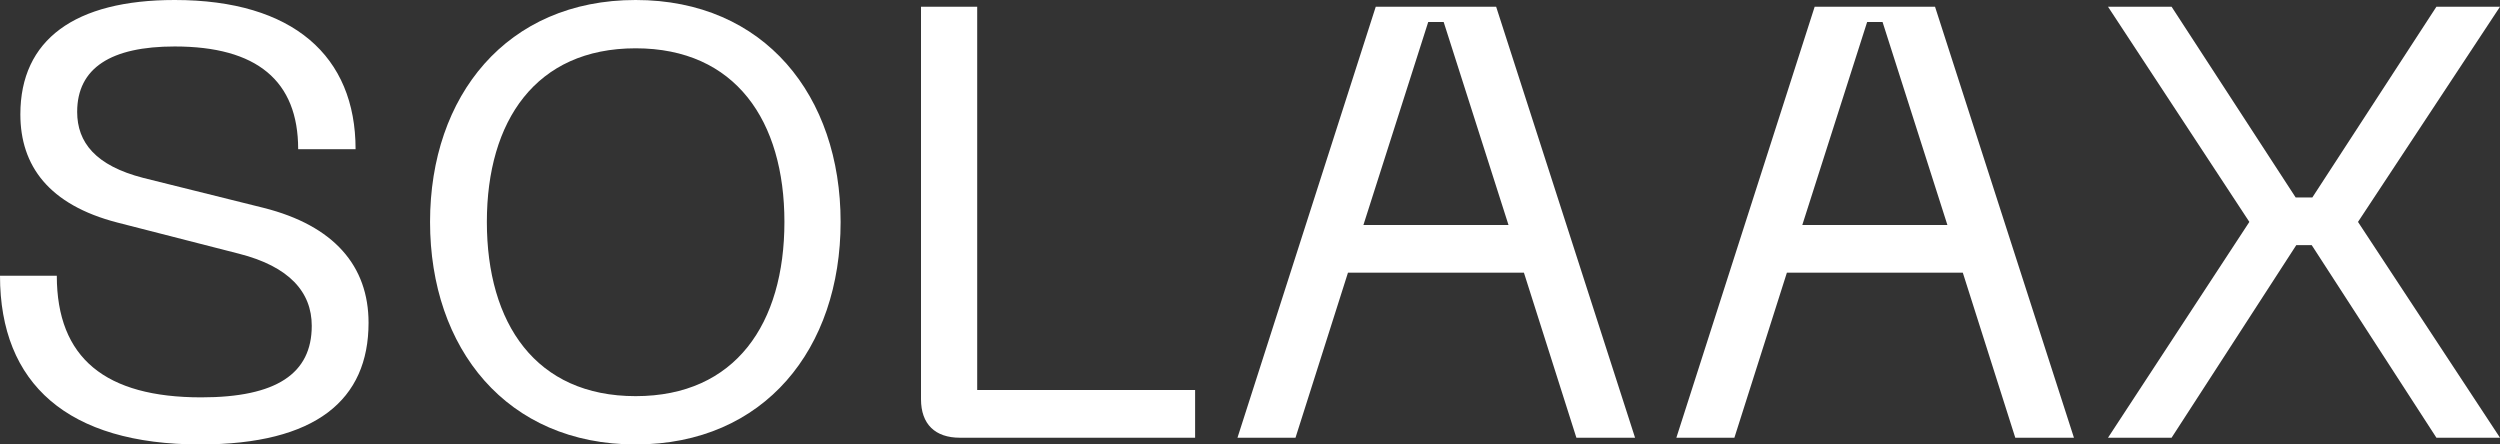
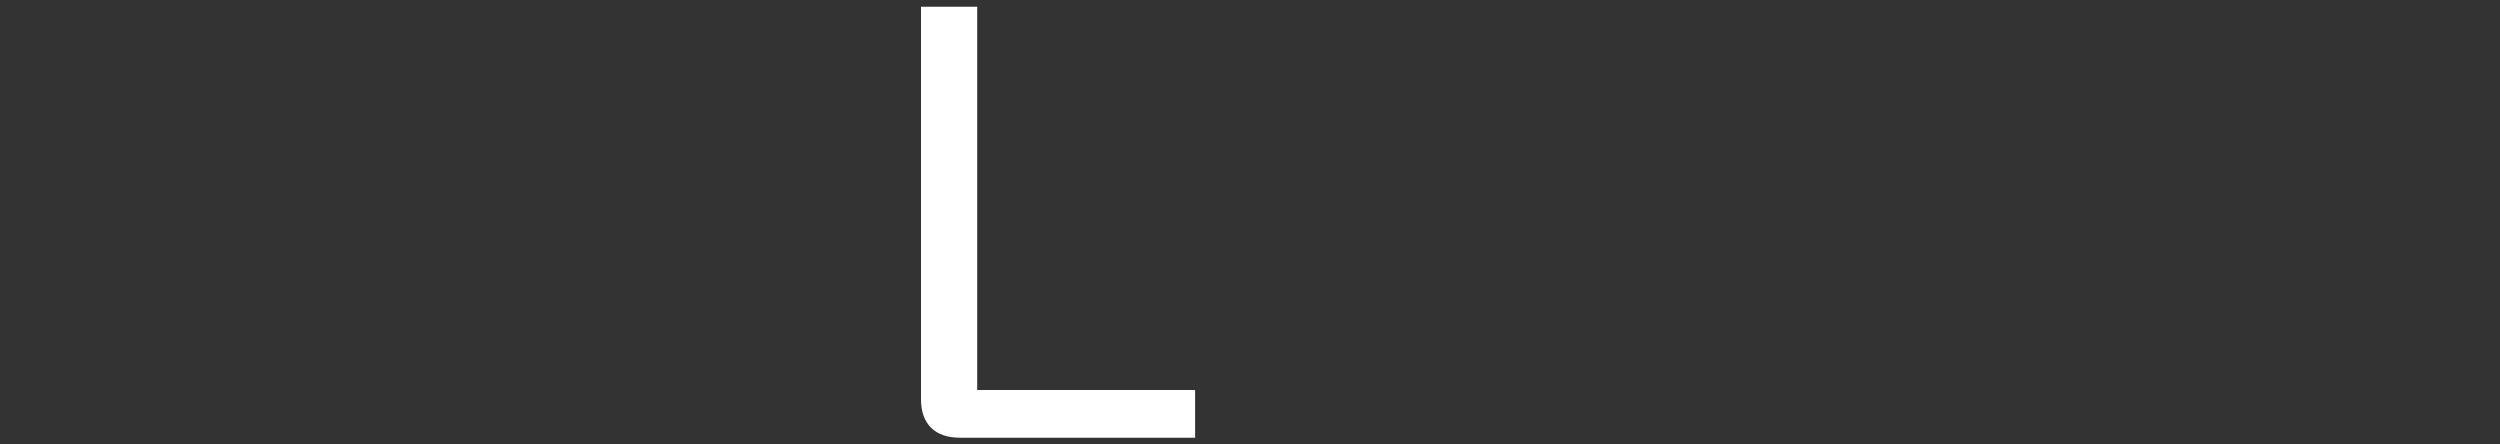
<svg xmlns="http://www.w3.org/2000/svg" fill="none" height="100%" overflow="visible" preserveAspectRatio="none" style="display: block;" viewBox="0 0 90 16" width="100%">
  <rect x="0" y="0" width="90" height="16" fill="#333333" stroke="none" />
  <g id="SOLAAX Logo">
-     <path d="M13.268 11.62C13.268 14.393 11.379 16 7.201 16C2.445 16 0 13.821 0 9.926H2.045C2.045 12.897 3.8 14.305 7.245 14.305C9.957 14.305 11.223 13.447 11.223 11.73C11.223 10.52 10.423 9.596 8.601 9.133L4.223 8.011C1.756 7.373 0.733 5.964 0.733 4.116C0.733 1.431 2.689 0 6.29 0C10.557 0 12.801 2.025 12.801 5.37H10.734C10.734 2.905 9.245 1.673 6.29 1.673C4 1.673 2.778 2.443 2.778 4.028C2.778 5.128 3.445 5.964 5.156 6.404L9.49 7.483C12.023 8.121 13.268 9.574 13.268 11.62Z" fill="white" />
-     <path d="M15.482 7.989C15.482 3.455 18.238 0 22.883 0C27.528 0 30.262 3.455 30.262 7.989C30.262 12.545 27.528 16 22.883 16C18.238 16 15.482 12.545 15.482 7.989ZM17.527 7.989C17.527 11.642 19.283 14.261 22.883 14.261C26.484 14.261 28.239 11.642 28.239 7.989C28.239 4.358 26.484 1.739 22.883 1.739C19.283 1.739 17.527 4.358 17.527 7.989Z" fill="white" />
    <path d="M34.557 15.758C33.668 15.758 33.156 15.274 33.156 14.371V0.242H35.179V14.041H43.024V15.758H34.557Z" fill="white" />
-     <path d="M44.549 15.758L49.527 0.242H53.861L58.862 15.758H56.75L54.861 9.816H48.527L46.638 15.758H44.549ZM49.083 8.099H54.306L51.972 0.792H51.416L49.083 8.099Z" fill="white" />
-     <path d="M60.349 15.758L65.328 0.242H69.661L74.662 15.758H72.55L70.661 9.816H64.328L62.438 15.758H60.349ZM64.883 8.099H70.106L67.772 0.792H67.217L64.883 8.099Z" fill="white" />
-     <path d="M90 15.758H87.711L83.222 8.825H82.666L78.177 15.758H75.888L80.977 7.989L75.888 0.242H78.177L82.644 7.109H83.244L87.711 0.242H90L84.888 7.989L90 15.758Z" fill="white" />
  </g>
</svg>